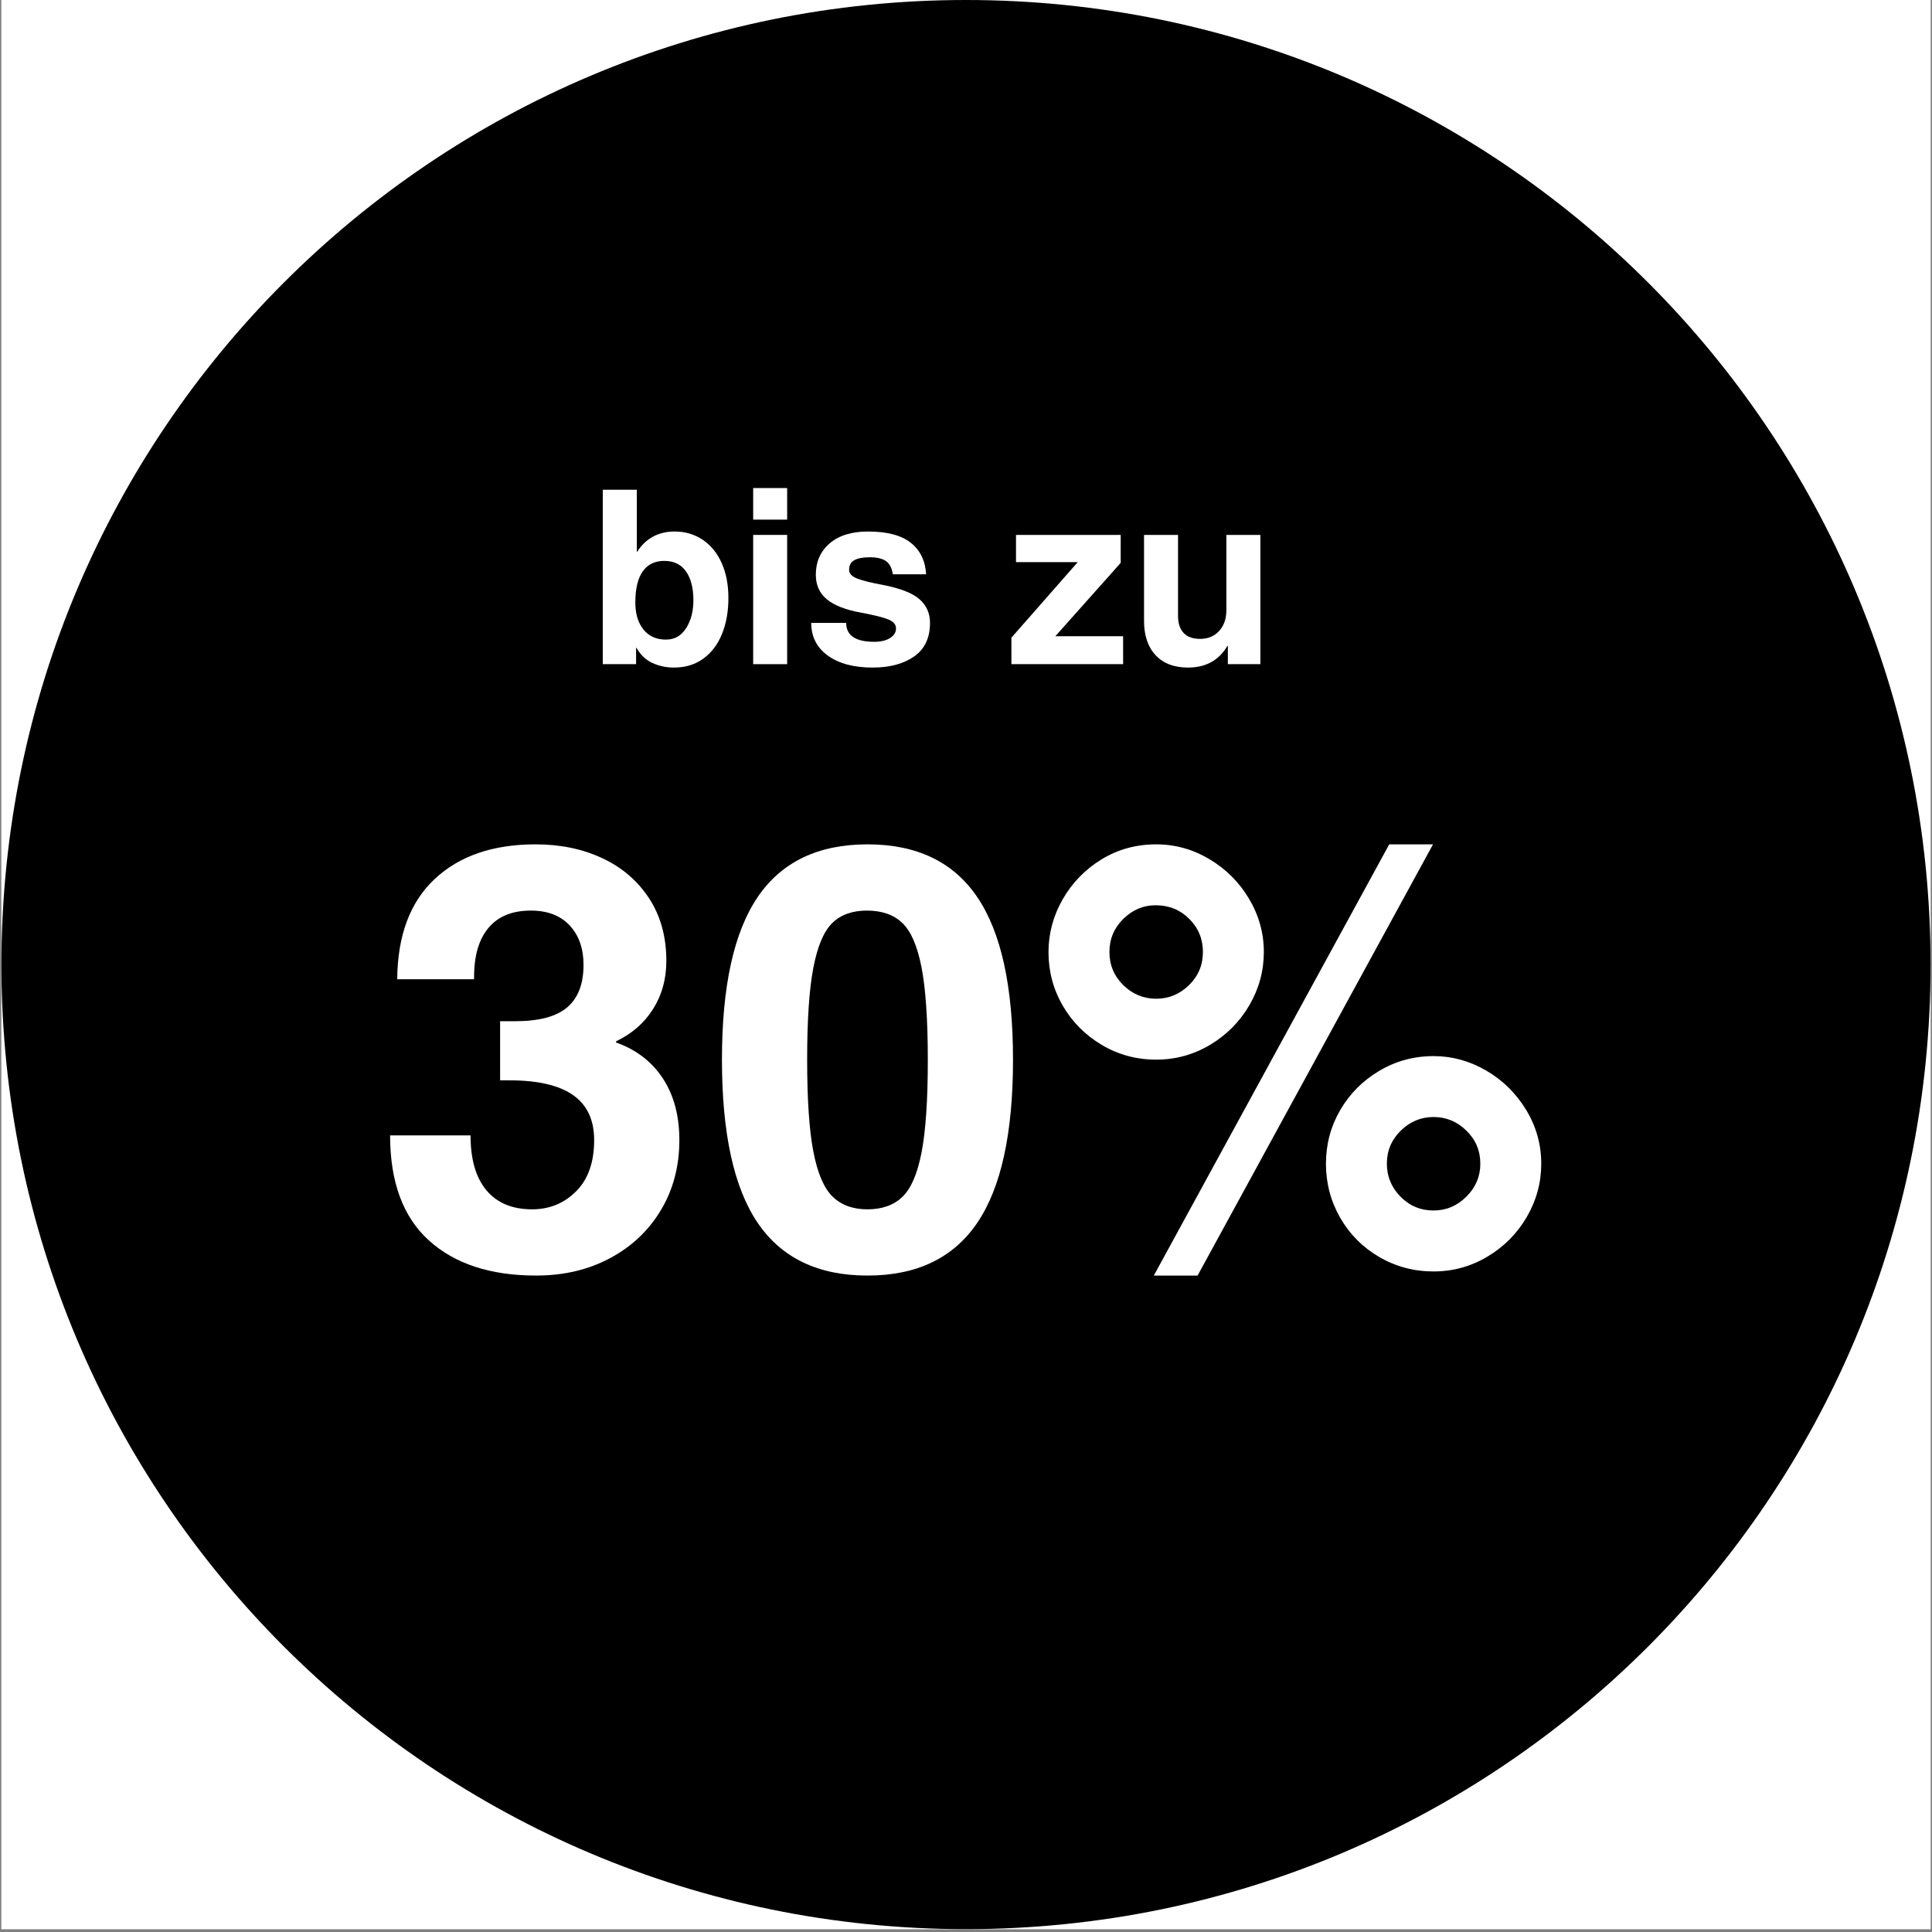
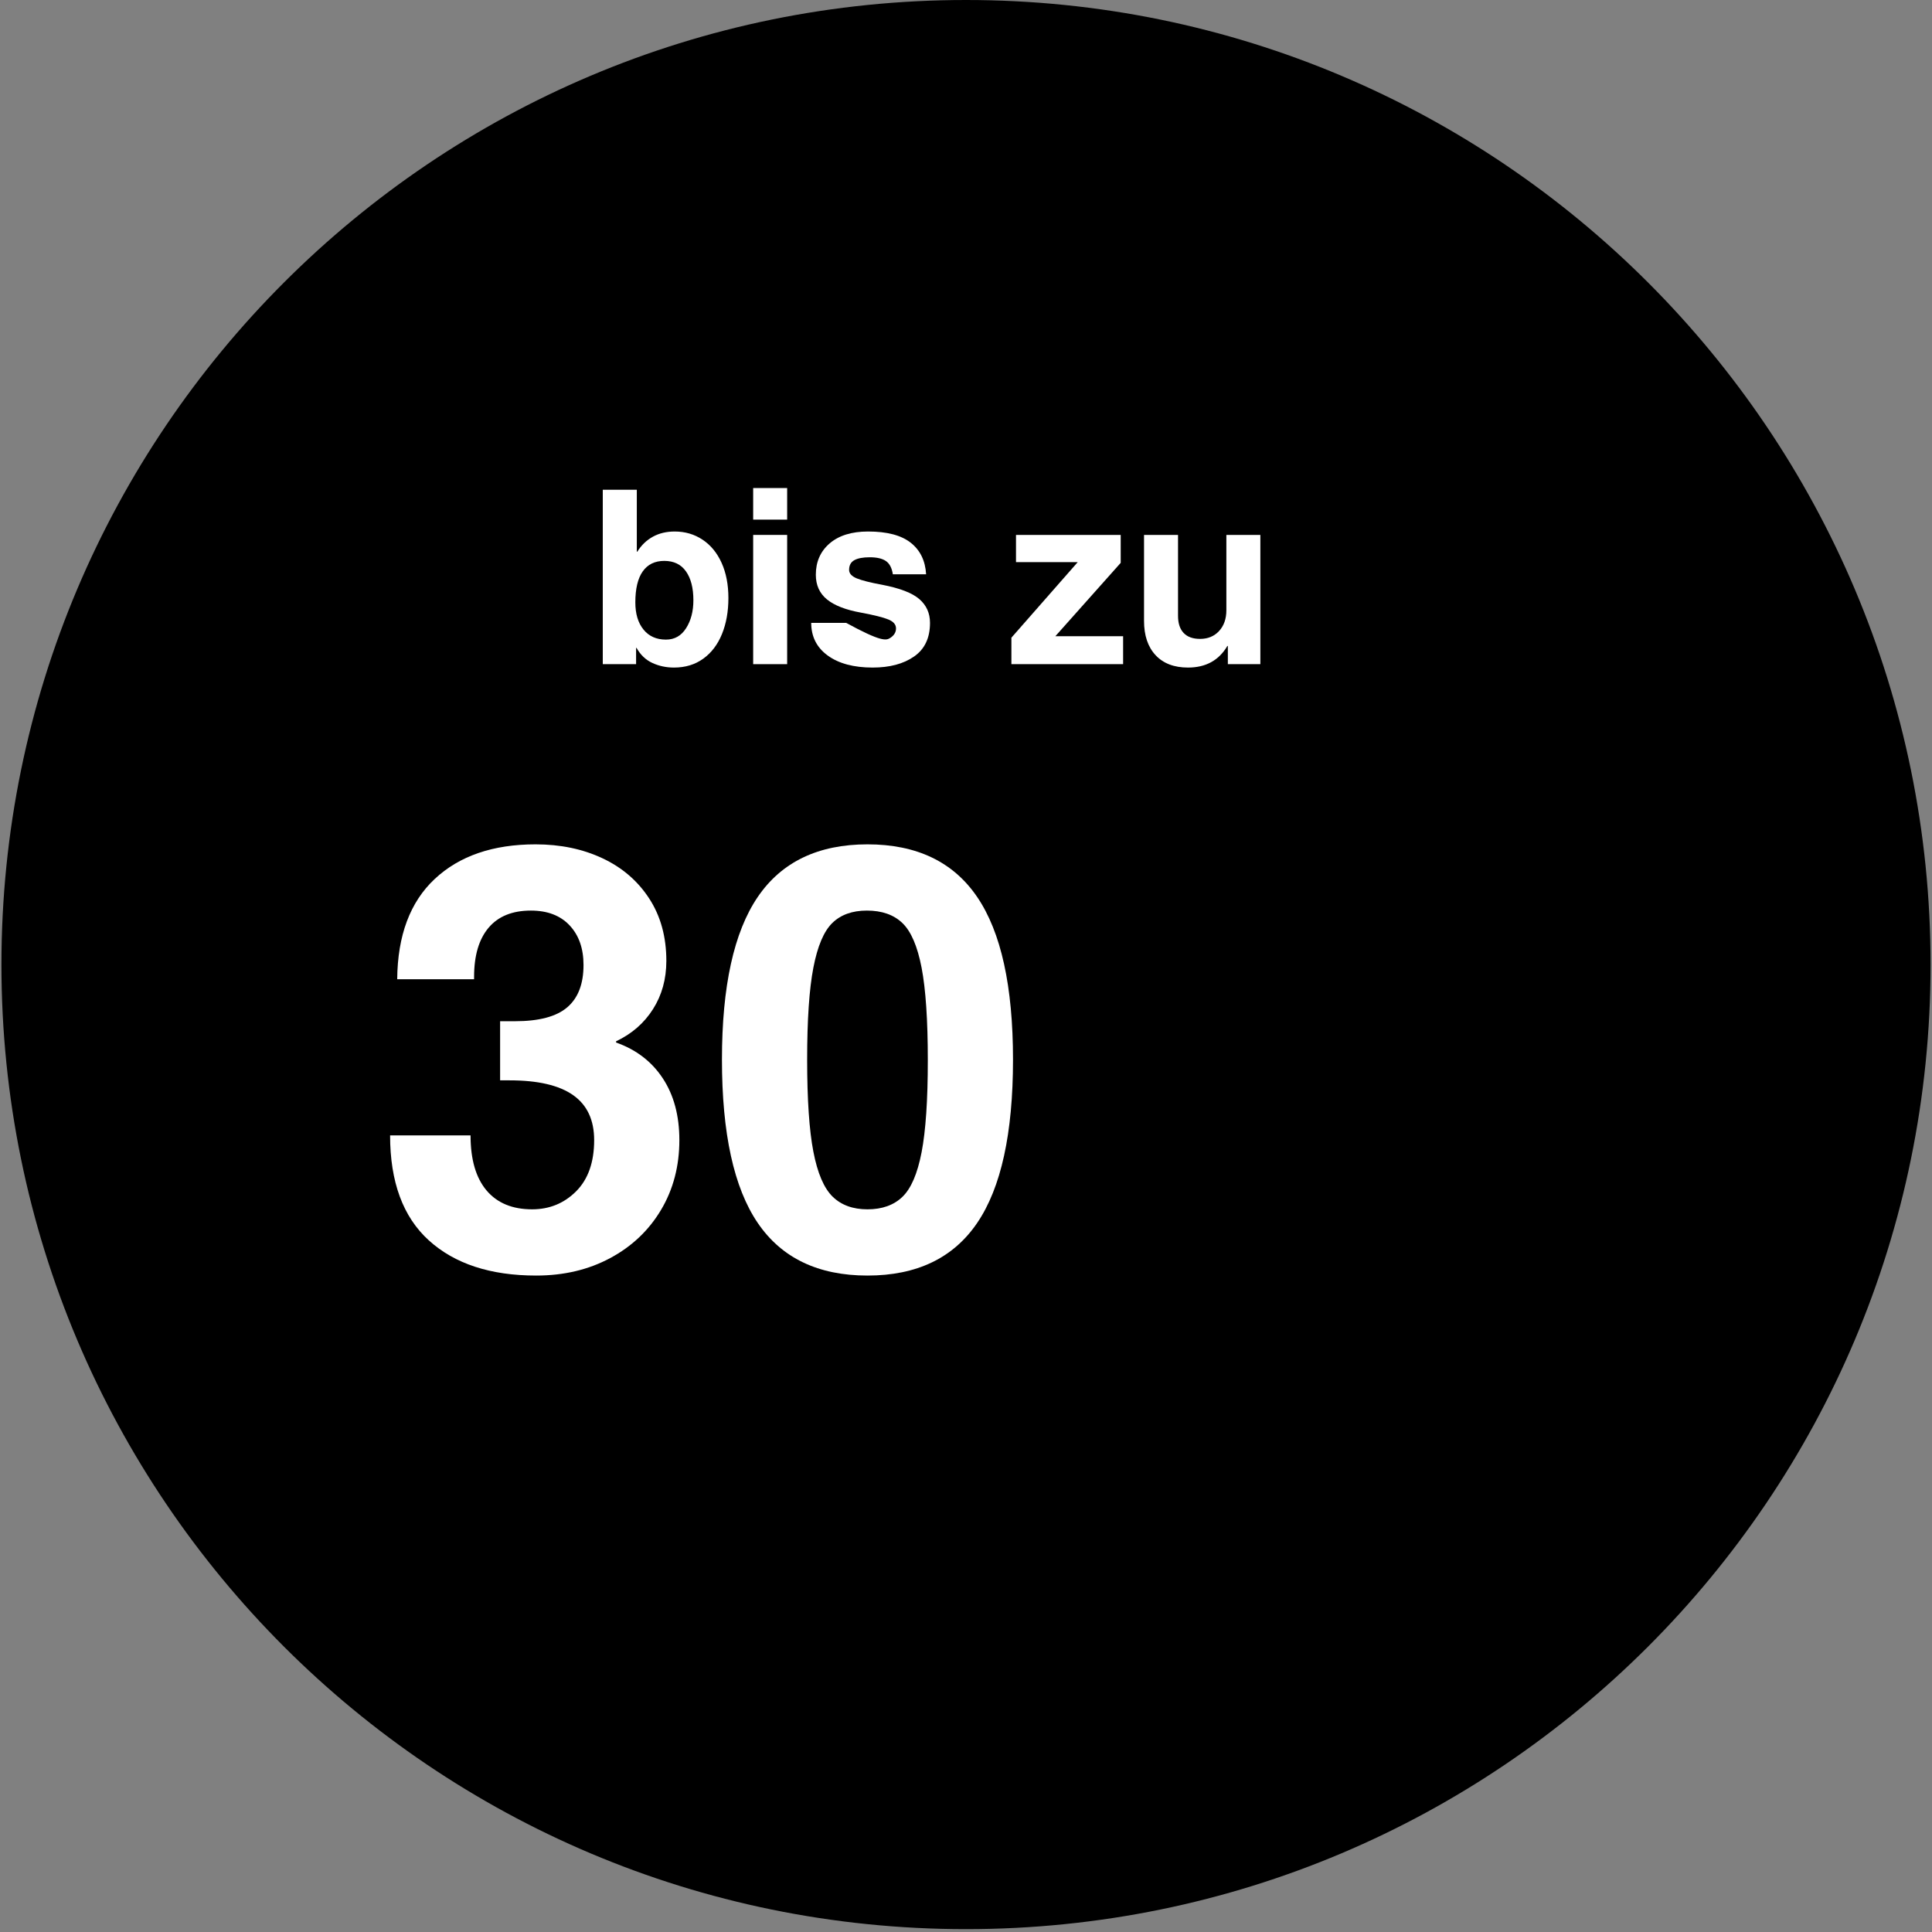
<svg xmlns="http://www.w3.org/2000/svg" version="1.0" preserveAspectRatio="xMidYMid meet" height="900" viewBox="0 0 675 675" zoomAndPan="magnify" width="900">
  <rect x="0" y="0" width="675" height="675" fill="#808080" stroke="none" />
  <defs>
    <g />
    <clipPath id="f1dd32f30f">
-       <path clip-rule="nonzero" d="M 0.5 0 L 674.5 0 L 674.5 674 L 0.5 674 Z M 0.5 0" />
-     </clipPath>
+       </clipPath>
    <clipPath id="a56818152a">
      <path clip-rule="nonzero" d="M 0.5 0 L 674.5 0 L 674.5 674 L 0.5 674 Z M 0.5 0" />
    </clipPath>
    <clipPath id="bcbe651b1f">
      <path clip-rule="nonzero" d="M 337.5 0 C 151.379 0 0.5 150.879 0.5 337 C 0.5 523.121 151.379 674 337.5 674 C 523.621 674 674.5 523.121 674.5 337 C 674.5 150.879 523.621 0 337.5 0 Z M 337.5 0" />
    </clipPath>
    <clipPath id="437aa44641">
      <path clip-rule="nonzero" d="M 0.5 0 L 674.5 0 L 674.5 674 L 0.5 674 Z M 0.5 0" />
    </clipPath>
    <clipPath id="3b8e2feaf8">
      <path clip-rule="nonzero" d="M 337.5 0 C 151.379 0 0.5 150.879 0.5 337 C 0.5 523.121 151.379 674 337.5 674 C 523.621 674 674.5 523.121 674.5 337 C 674.5 150.879 523.621 0 337.5 0 Z M 337.5 0" />
    </clipPath>
    <clipPath id="ec7f255382">
      <rect height="674" y="0" width="675" x="0" />
    </clipPath>
  </defs>
  <g clip-path="url(#f1dd32f30f)">
    <path fill-rule="nonzero" fill-opacity="1" d="M 0.5 0 L 674.5 0 L 674.5 674 L 0.5 674 Z M 0.5 0" fill="#ffffff" />
    <path fill-rule="nonzero" fill-opacity="1" d="M 0.5 0 L 674.5 0 L 674.5 674 L 0.5 674 Z M 0.5 0" fill="#ffffff" />
  </g>
  <g clip-path="url(#a56818152a)">
    <g clip-path="url(#bcbe651b1f)">
      <g transform="matrix(1, 0, 0, 1, 0, -0)">
        <g clip-path="url(#ec7f255382)">
          <g clip-path="url(#437aa44641)">
            <g clip-path="url(#3b8e2feaf8)">
              <path fill-rule="nonzero" fill-opacity="1" d="M 0.5 0 L 674.5 0 L 674.5 674 L 0.5 674 Z M 0.5 0" fill="#000000" />
            </g>
          </g>
        </g>
      </g>
    </g>
  </g>
  <g fill-opacity="1" fill="#ffffff">
    <g transform="translate(205.426, 232.043)">
      <g>
        <path d="M 17.234 -39.297 C 18.641 -41.555 20.445 -43.297 22.656 -44.516 C 24.863 -45.734 27.41 -46.344 30.297 -46.344 C 33.922 -46.344 37.16 -45.395 40.016 -43.5 C 42.879 -41.602 45.102 -38.898 46.688 -35.391 C 48.27 -31.879 49.062 -27.781 49.062 -23.094 C 49.062 -18.395 48.312 -14.203 46.812 -10.516 C 45.312 -6.836 43.129 -3.969 40.266 -1.906 C 37.41 0.156 34.004 1.188 30.047 1.188 C 27.328 1.188 24.805 0.648 22.484 -0.422 C 20.172 -1.492 18.332 -3.25 16.969 -5.688 L 16.812 -5.688 L 16.812 0 L 5.172 0 L 5.172 -60.938 L 17.062 -60.938 L 17.062 -39.297 Z M 36.828 -22.328 C 36.828 -26.617 35.961 -29.984 34.234 -32.422 C 32.516 -34.859 29.988 -36.078 26.656 -36.078 C 23.375 -36.078 20.867 -34.859 19.141 -32.422 C 17.41 -29.984 16.547 -26.363 16.547 -21.562 C 16.547 -17.594 17.492 -14.438 19.391 -12.094 C 21.285 -9.75 23.906 -8.578 27.25 -8.578 C 30.25 -8.578 32.594 -9.906 34.281 -12.562 C 35.977 -15.219 36.828 -18.473 36.828 -22.328 Z M 36.828 -22.328" />
      </g>
    </g>
  </g>
  <g fill-opacity="1" fill="#ffffff">
    <g transform="translate(257.282, 232.043)">
      <g>
        <path d="M 5.859 -50.5 L 5.859 -61.531 L 17.734 -61.531 L 17.734 -50.5 Z M 5.859 0 L 5.859 -45.156 L 17.734 -45.156 L 17.734 0 Z M 5.859 0" />
      </g>
    </g>
  </g>
  <g fill-opacity="1" fill="#ffffff">
    <g transform="translate(280.876, 232.043)">
      <g>
-         <path d="M 42.688 -31.406 L 31.062 -31.406 C 30.727 -33.613 29.922 -35.156 28.641 -36.031 C 27.367 -36.906 25.488 -37.344 23 -37.344 C 20.625 -37.344 18.828 -37.004 17.609 -36.328 C 16.391 -35.648 15.781 -34.52 15.781 -32.938 C 15.781 -31.688 16.688 -30.691 18.5 -29.953 C 20.312 -29.223 23.227 -28.488 27.25 -27.75 C 33.469 -26.562 37.82 -24.891 40.312 -22.734 C 42.801 -20.586 44.047 -17.816 44.047 -14.422 C 44.047 -9.16 42.191 -5.242 38.484 -2.672 C 34.785 -0.098 29.961 1.188 24.016 1.188 C 17.398 1.188 12.164 -0.211 8.312 -3.016 C 4.469 -5.816 2.547 -9.617 2.547 -14.422 L 14.766 -14.422 C 14.766 -10.016 18.02 -7.812 24.531 -7.812 C 26.852 -7.812 28.707 -8.25 30.094 -9.125 C 31.477 -10 32.172 -11.117 32.172 -12.484 C 32.172 -13.836 31.281 -14.879 29.5 -15.609 C 27.719 -16.348 24.535 -17.145 19.953 -18 C 14.629 -18.957 10.664 -20.492 8.062 -22.609 C 5.457 -24.734 4.156 -27.609 4.156 -31.234 C 4.156 -35.766 5.766 -39.414 8.984 -42.188 C 12.211 -44.957 16.688 -46.344 22.406 -46.344 C 29.031 -46.344 33.992 -45.039 37.297 -42.438 C 40.609 -39.832 42.406 -36.156 42.688 -31.406 Z M 42.688 -31.406" />
+         <path d="M 42.688 -31.406 L 31.062 -31.406 C 30.727 -33.613 29.922 -35.156 28.641 -36.031 C 27.367 -36.906 25.488 -37.344 23 -37.344 C 20.625 -37.344 18.828 -37.004 17.609 -36.328 C 16.391 -35.648 15.781 -34.52 15.781 -32.938 C 15.781 -31.688 16.688 -30.691 18.5 -29.953 C 20.312 -29.223 23.227 -28.488 27.25 -27.75 C 33.469 -26.562 37.82 -24.891 40.312 -22.734 C 42.801 -20.586 44.047 -17.816 44.047 -14.422 C 44.047 -9.16 42.191 -5.242 38.484 -2.672 C 34.785 -0.098 29.961 1.188 24.016 1.188 C 17.398 1.188 12.164 -0.211 8.312 -3.016 C 4.469 -5.816 2.547 -9.617 2.547 -14.422 L 14.766 -14.422 C 26.852 -7.812 28.707 -8.25 30.094 -9.125 C 31.477 -10 32.172 -11.117 32.172 -12.484 C 32.172 -13.836 31.281 -14.879 29.5 -15.609 C 27.719 -16.348 24.535 -17.145 19.953 -18 C 14.629 -18.957 10.664 -20.492 8.062 -22.609 C 5.457 -24.734 4.156 -27.609 4.156 -31.234 C 4.156 -35.766 5.766 -39.414 8.984 -42.188 C 12.211 -44.957 16.688 -46.344 22.406 -46.344 C 29.031 -46.344 33.992 -45.039 37.297 -42.438 C 40.609 -39.832 42.406 -36.156 42.688 -31.406 Z M 42.688 -31.406" />
      </g>
    </g>
  </g>
  <g fill-opacity="1" fill="#ffffff">
    <g transform="translate(328.064, 232.043)">
      <g />
    </g>
  </g>
  <g fill-opacity="1" fill="#ffffff">
    <g transform="translate(351.658, 232.043)">
      <g>
        <path d="M 17.062 -9.766 L 40.734 -9.766 L 40.734 0 L 1.703 0 L 1.703 -9.25 L 24.875 -35.641 L 3.312 -35.641 L 3.312 -45.156 L 39.891 -45.156 L 39.891 -35.391 Z M 17.062 -9.766" />
      </g>
    </g>
  </g>
  <g fill-opacity="1" fill="#ffffff">
    <g transform="translate(394.093, 232.043)">
      <g>
        <path d="M 25.203 -8.828 C 27.922 -8.828 30.129 -9.742 31.828 -11.578 C 33.523 -13.422 34.375 -15.844 34.375 -18.844 L 34.375 -45.156 L 46.25 -45.156 L 46.25 0 L 34.891 0 L 34.891 -6.359 L 34.719 -6.359 C 31.77 -1.328 27.188 1.188 20.969 1.188 C 16.102 1.188 12.328 -0.254 9.641 -3.141 C 6.953 -6.023 5.609 -10.016 5.609 -15.109 L 5.609 -45.156 L 17.484 -45.156 L 17.484 -16.891 C 17.484 -14.285 18.133 -12.289 19.438 -10.906 C 20.738 -9.52 22.66 -8.828 25.203 -8.828 Z M 25.203 -8.828" />
      </g>
    </g>
  </g>
  <g fill-opacity="1" fill="#ffffff">
    <g transform="translate(445.96, 232.043)">
      <g />
    </g>
  </g>
  <g fill-opacity="1" fill="#ffffff">
    <g transform="translate(130.713, 441.732)">
      <g>
        <path d="M 84.531 -77.922 L 84.531 -77.5 C 91.551 -75.02 96.988 -70.852 100.844 -65 C 104.707 -59.145 106.641 -51.945 106.641 -43.406 C 106.641 -34.312 104.504 -26.18 100.234 -19.016 C 95.961 -11.848 90.035 -6.234 82.453 -2.172 C 74.879 1.891 66.27 3.922 56.625 3.922 C 40.645 3.922 28.141 -0.176 19.109 -8.375 C 10.086 -16.57 5.578 -28.797 5.578 -45.047 L 33.688 -45.047 C 33.688 -36.648 35.547 -30.242 39.266 -25.828 C 42.984 -21.422 48.289 -19.219 55.188 -19.219 C 61.25 -19.219 66.379 -21.316 70.578 -25.516 C 74.773 -29.723 76.875 -35.688 76.875 -43.406 C 76.875 -50.426 74.426 -55.66 69.531 -59.109 C 64.645 -62.555 57.242 -64.281 47.328 -64.281 L 44.016 -64.281 L 44.016 -84.938 L 49.188 -84.938 C 57.594 -84.938 63.688 -86.555 67.469 -89.797 C 71.258 -93.035 73.156 -97.961 73.156 -104.578 C 73.156 -110.359 71.535 -114.973 68.297 -118.422 C 65.066 -121.867 60.555 -123.594 54.766 -123.594 C 48.285 -123.594 43.359 -121.594 39.984 -117.594 C 36.609 -113.602 34.922 -107.883 34.922 -100.438 L 34.922 -99.609 L 8.062 -99.609 C 8.195 -114.91 12.566 -126.586 21.172 -134.641 C 29.785 -142.703 41.535 -146.734 56.422 -146.734 C 65.098 -146.734 72.879 -145.113 79.766 -141.875 C 86.66 -138.645 92.102 -133.961 96.094 -127.828 C 100.094 -121.691 102.094 -114.422 102.094 -106.016 C 102.094 -99.68 100.539 -94.066 97.438 -89.172 C 94.344 -84.285 90.039 -80.535 84.531 -77.922 Z M 84.531 -77.922" />
      </g>
    </g>
  </g>
  <g fill-opacity="1" fill="#ffffff">
    <g transform="translate(245.626, 441.732)">
      <g>
        <path d="M 57.453 3.922 C 40.234 3.922 27.453 -2.207 19.109 -14.469 C 10.773 -26.727 6.609 -45.742 6.609 -71.516 C 6.609 -97.141 10.773 -116.082 19.109 -128.344 C 27.453 -140.602 40.234 -146.734 57.453 -146.734 C 74.672 -146.734 87.445 -140.602 95.781 -128.344 C 104.125 -116.082 108.297 -97.141 108.297 -71.516 C 108.297 -45.742 104.125 -26.727 95.781 -14.469 C 87.445 -2.207 74.672 3.922 57.453 3.922 Z M 78.531 -71.297 C 78.531 -85.348 77.805 -96.129 76.359 -103.641 C 74.91 -111.148 72.672 -116.352 69.641 -119.25 C 66.617 -122.145 62.488 -123.594 57.25 -123.594 C 52.145 -123.594 48.113 -122.145 45.156 -119.25 C 42.195 -116.352 39.992 -111.148 38.547 -103.641 C 37.098 -96.129 36.375 -85.422 36.375 -71.516 C 36.375 -57.598 37.098 -46.883 38.547 -39.375 C 39.992 -31.863 42.234 -26.625 45.266 -23.656 C 48.297 -20.695 52.359 -19.219 57.453 -19.219 C 62.555 -19.219 66.617 -20.664 69.641 -23.562 C 72.672 -26.457 74.91 -31.656 76.359 -39.156 C 77.805 -46.664 78.531 -57.379 78.531 -71.297 Z M 78.531 -71.297" />
      </g>
    </g>
  </g>
  <g fill-opacity="1" fill="#ffffff">
    <g transform="translate(360.54, 441.732)">
      <g>
-         <path d="M 43.406 -71.516 C 36.508 -71.516 30.164 -73.234 24.375 -76.672 C 18.594 -80.117 14.047 -84.703 10.734 -90.422 C 7.43 -96.141 5.781 -102.375 5.781 -109.125 C 5.781 -115.602 7.43 -121.734 10.734 -127.516 C 14.047 -133.305 18.562 -137.957 24.281 -141.469 C 30 -144.977 36.375 -146.734 43.406 -146.734 C 50.02 -146.734 56.219 -145.008 62 -141.562 C 67.789 -138.125 72.406 -133.508 75.844 -127.719 C 79.289 -121.938 81.016 -115.738 81.016 -109.125 C 81.016 -102.508 79.328 -96.305 75.953 -90.516 C 72.578 -84.734 67.992 -80.117 62.203 -76.672 C 56.422 -73.234 50.156 -71.516 43.406 -71.516 Z M 42.578 3.922 L 124.828 -146.734 L 140.125 -146.734 L 57.875 3.922 Z M 59.734 -109.125 C 59.734 -113.664 58.145 -117.52 54.969 -120.688 C 51.801 -123.863 47.875 -125.453 43.188 -125.453 C 38.914 -125.453 35.16 -123.863 31.922 -120.688 C 28.691 -117.52 27.078 -113.664 27.078 -109.125 C 27.078 -104.57 28.691 -100.711 31.922 -97.547 C 35.16 -94.379 38.988 -92.797 43.406 -92.797 C 47.812 -92.797 51.633 -94.379 54.875 -97.547 C 58.113 -100.711 59.734 -104.57 59.734 -109.125 Z M 140.328 2.484 C 133.441 2.484 127.102 0.797 121.312 -2.578 C 115.531 -5.953 110.984 -10.531 107.672 -16.312 C 104.367 -22.102 102.719 -28.379 102.719 -35.141 C 102.719 -41.891 104.367 -48.125 107.672 -53.844 C 110.984 -59.562 115.531 -64.141 121.312 -67.578 C 127.102 -71.023 133.441 -72.75 140.328 -72.75 C 146.805 -72.75 152.938 -71.062 158.719 -67.688 C 164.508 -64.312 169.16 -59.727 172.672 -53.938 C 176.18 -48.156 177.938 -41.891 177.938 -35.141 C 177.938 -28.523 176.25 -22.32 172.875 -16.531 C 169.5 -10.75 164.914 -6.133 159.125 -2.688 C 153.344 0.758 147.078 2.484 140.328 2.484 Z M 156.656 -35.141 C 156.656 -39.68 155.035 -43.535 151.797 -46.703 C 148.555 -49.879 144.734 -51.469 140.328 -51.469 C 135.922 -51.469 132.098 -49.879 128.859 -46.703 C 125.617 -43.535 124 -39.68 124 -35.141 C 124 -30.723 125.582 -26.895 128.75 -23.656 C 131.926 -20.426 135.785 -18.812 140.328 -18.812 C 144.734 -18.812 148.555 -20.426 151.797 -23.656 C 155.035 -26.895 156.656 -30.723 156.656 -35.141 Z M 156.656 -35.141" />
-       </g>
+         </g>
    </g>
  </g>
</svg>